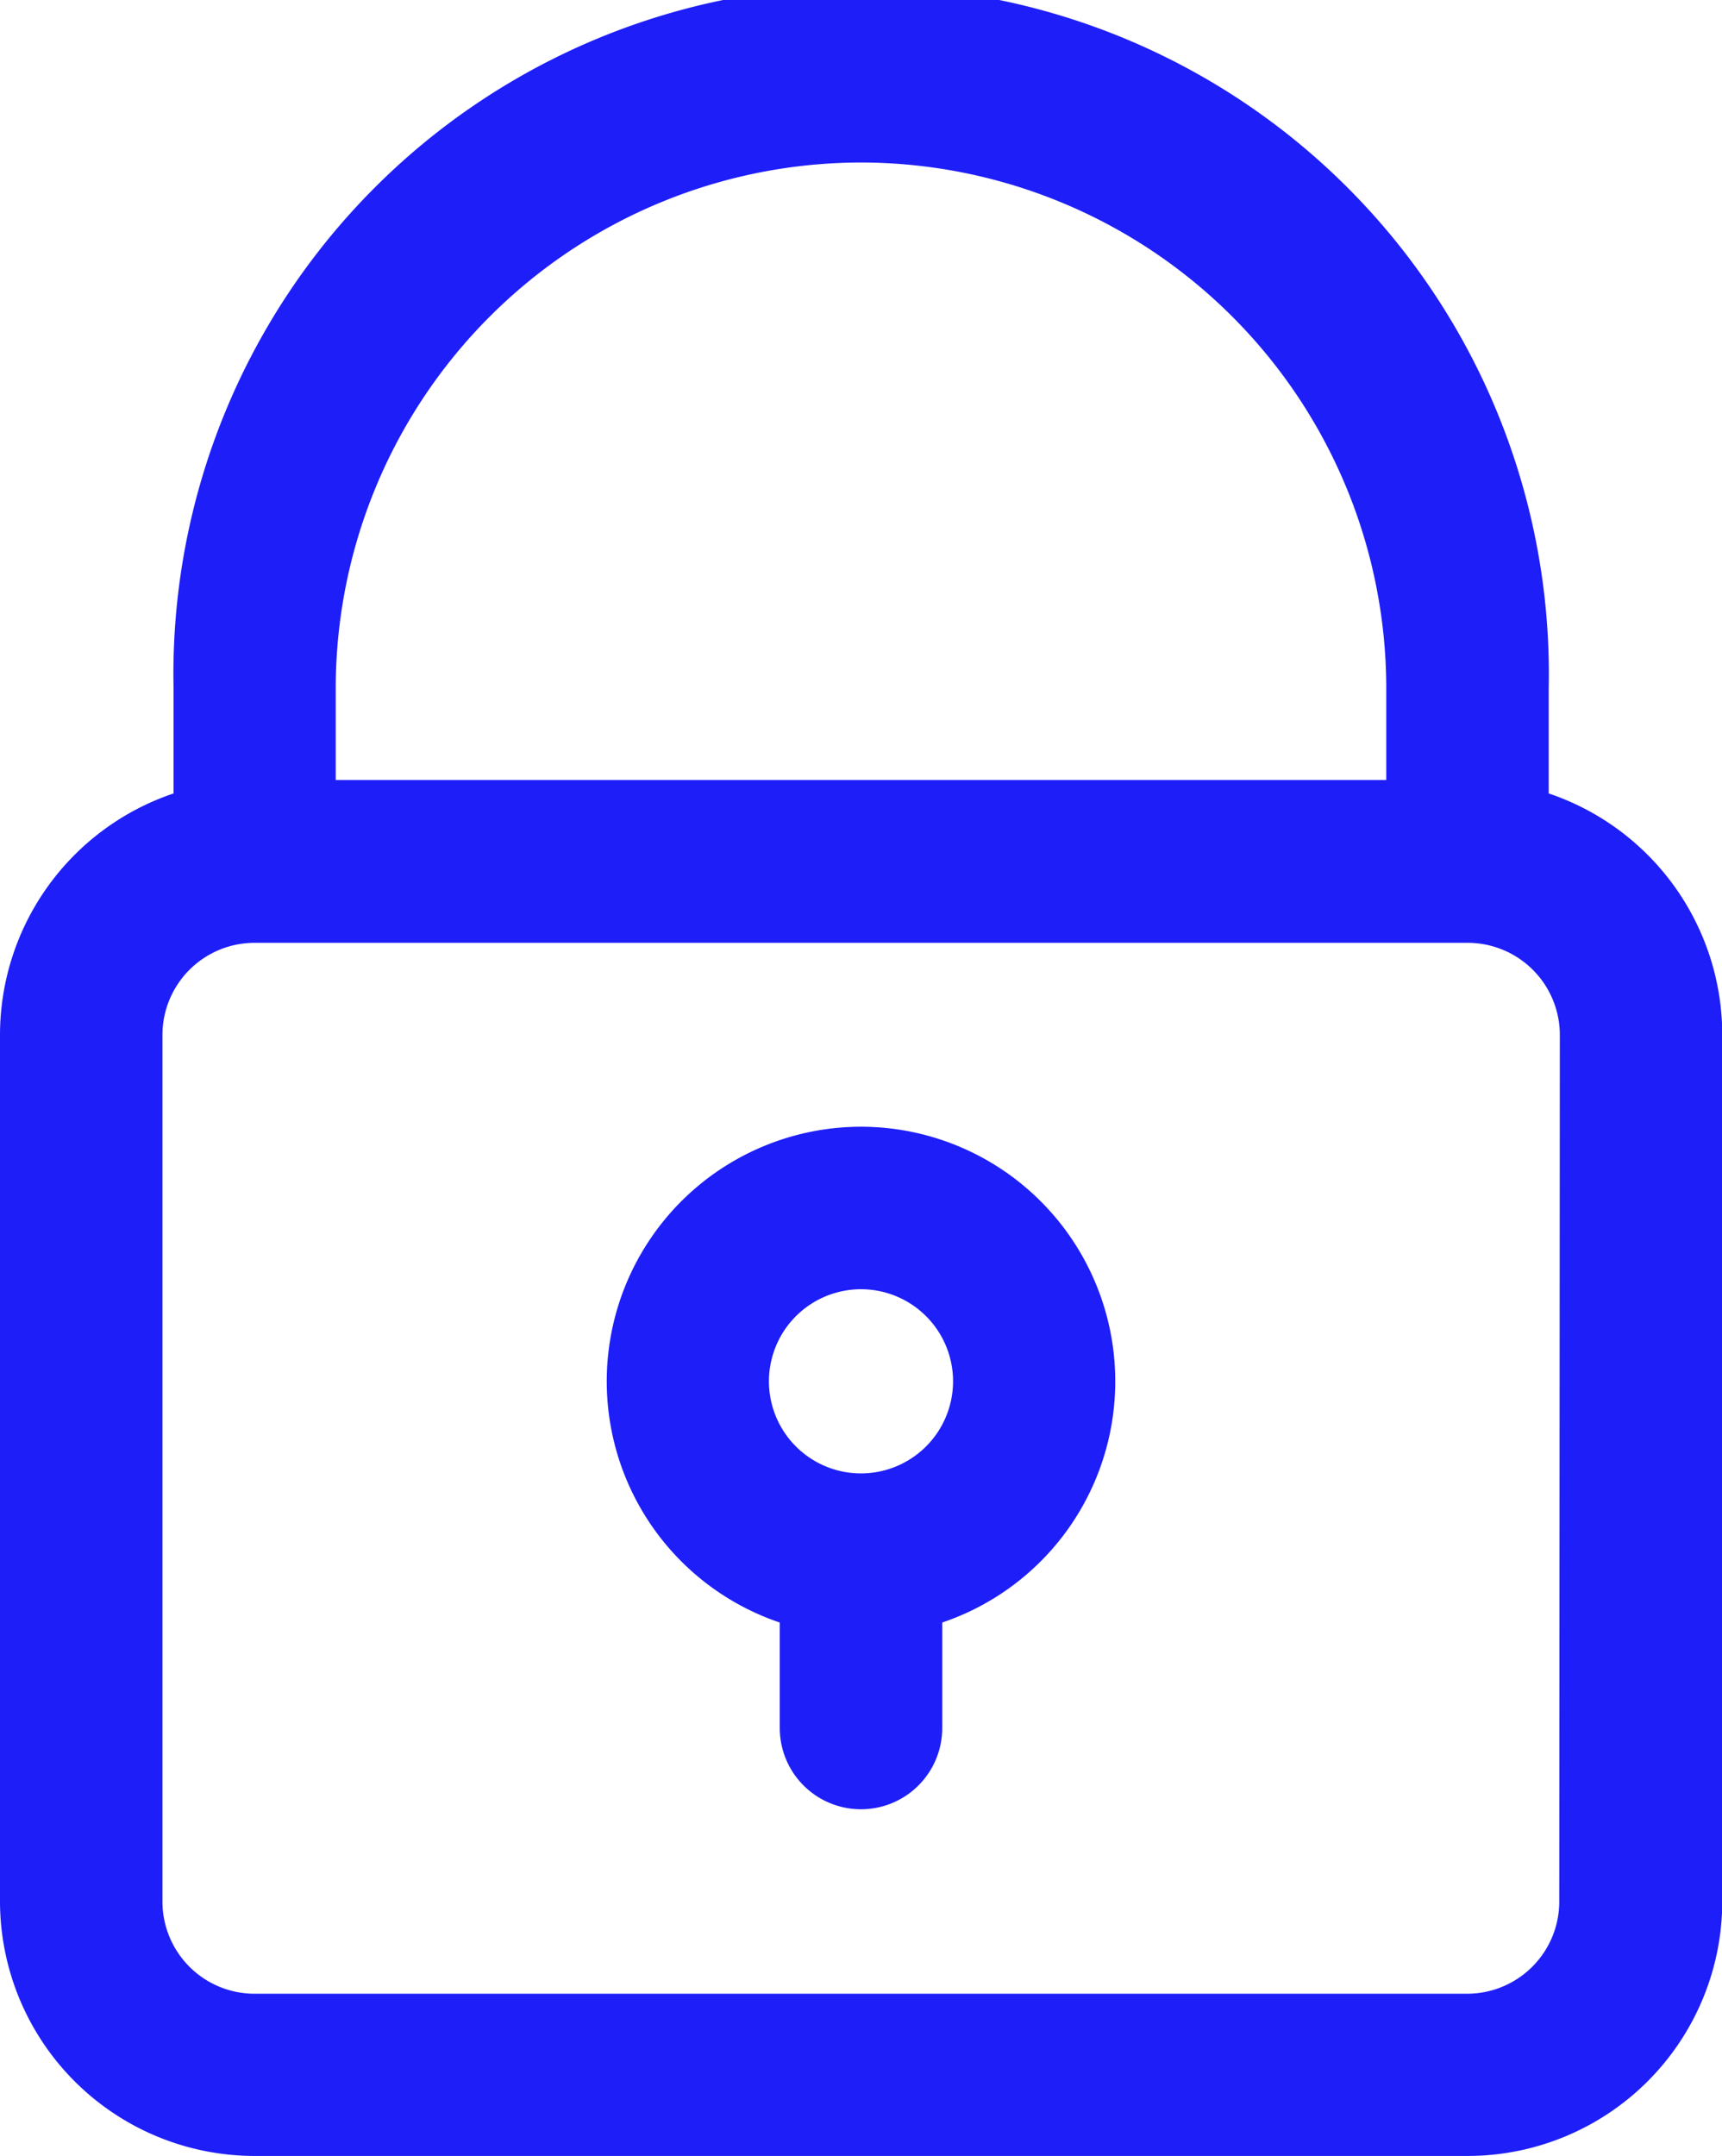
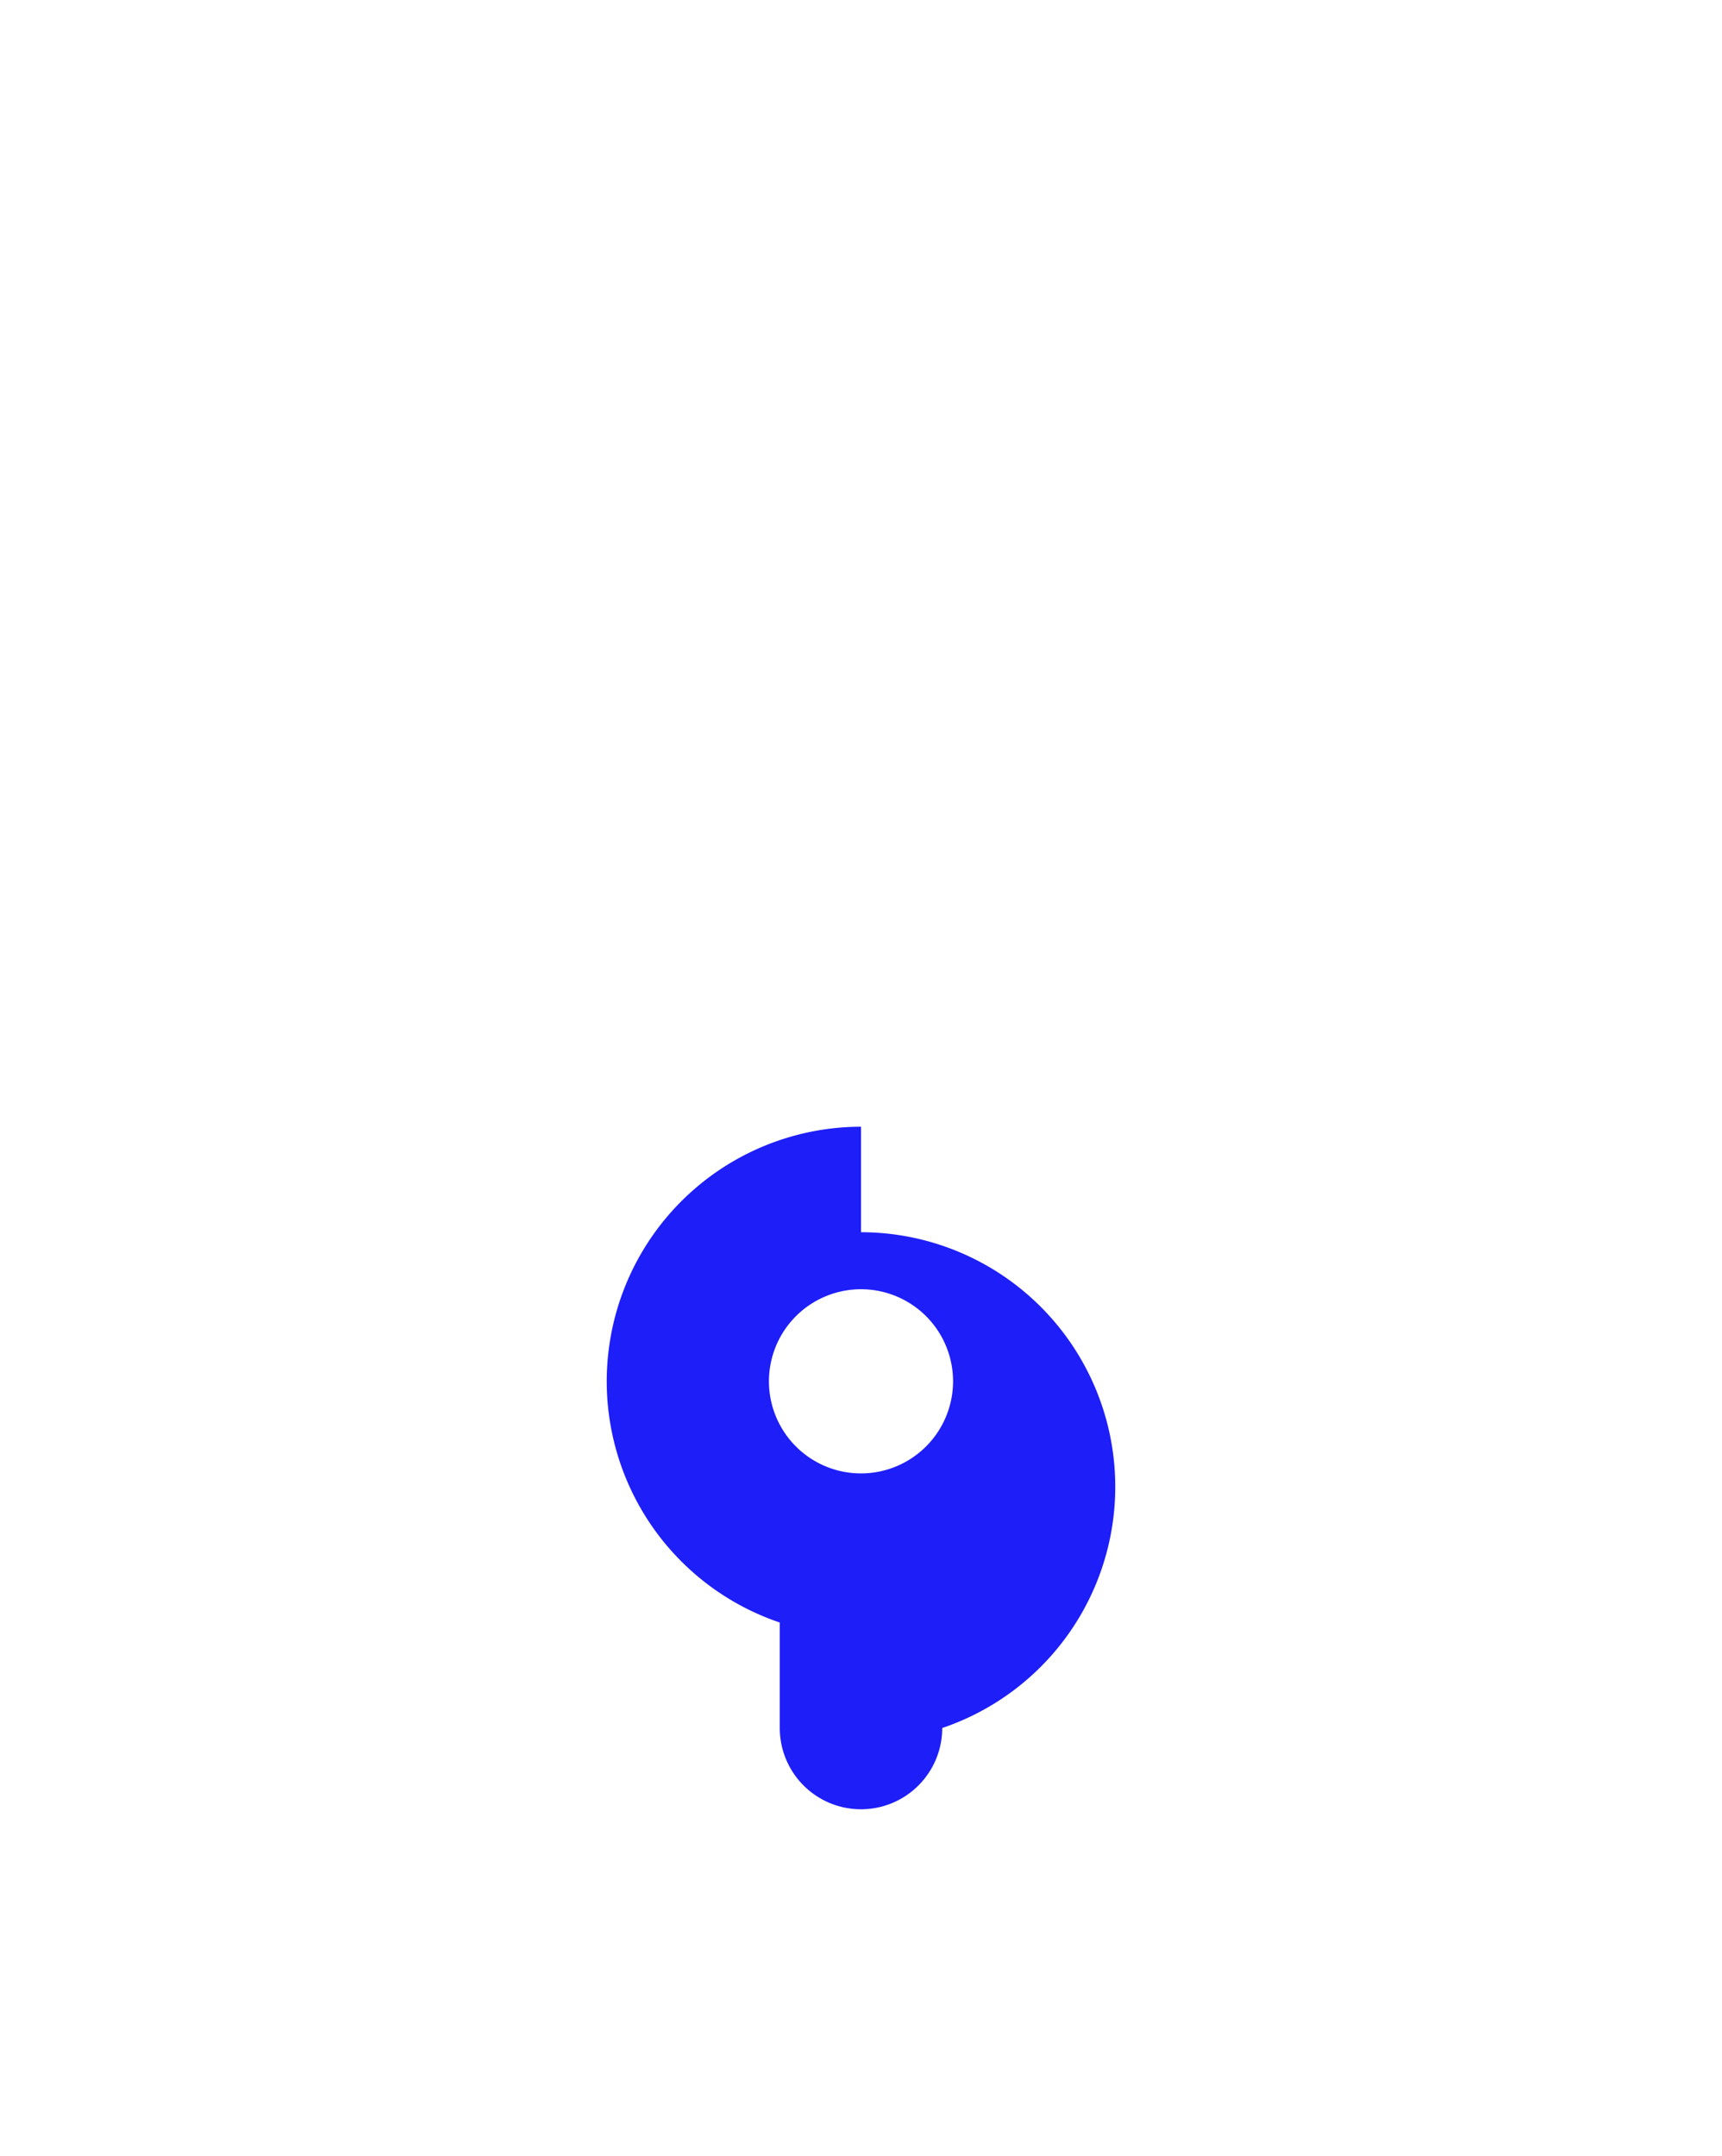
<svg xmlns="http://www.w3.org/2000/svg" id="password" width="24.168" height="30.248" viewBox="0 0 24.168 30.248">
-   <path id="Path_216112" data-name="Path 216112" d="M357.736,191.132v-1.48a9.652,9.652,0,1,0-19.3,0v1.48A3.578,3.578,0,0,0,336,194.516v12.16a3.576,3.576,0,0,0,3.572,3.572H356.6a3.576,3.576,0,0,0,3.572-3.572v-12.16A3.578,3.578,0,0,0,357.736,191.132Zm-9.652-8.852a7.38,7.38,0,0,1,7.372,7.372v1.292H340.712v-1.292A7.38,7.38,0,0,1,348.084,182.28Zm9.8,24.4a1.293,1.293,0,0,1-1.292,1.292H339.572a1.293,1.293,0,0,1-1.292-1.292v-12.16a1.293,1.293,0,0,1,1.292-1.292H356.6a1.293,1.293,0,0,1,1.292,1.292Z" transform="translate(-336 -180)" fill="#1e1ef9" />
-   <path id="Path_216113" data-name="Path 216113" d="M395.572,284a3.572,3.572,0,0,0-1.14,6.956v1.48a1.14,1.14,0,1,0,2.28,0v-1.48a3.572,3.572,0,0,0-1.14-6.956Zm0,4.864a1.292,1.292,0,1,1,1.292-1.292A1.293,1.293,0,0,1,395.572,288.864Z" transform="translate(-383.488 -268.192)" fill="#1e1ef9" />
+   <path id="Path_216113" data-name="Path 216113" d="M395.572,284a3.572,3.572,0,0,0-1.14,6.956v1.48a1.14,1.14,0,1,0,2.28,0a3.572,3.572,0,0,0-1.14-6.956Zm0,4.864a1.292,1.292,0,1,1,1.292-1.292A1.293,1.293,0,0,1,395.572,288.864Z" transform="translate(-383.488 -268.192)" fill="#1e1ef9" />
</svg>